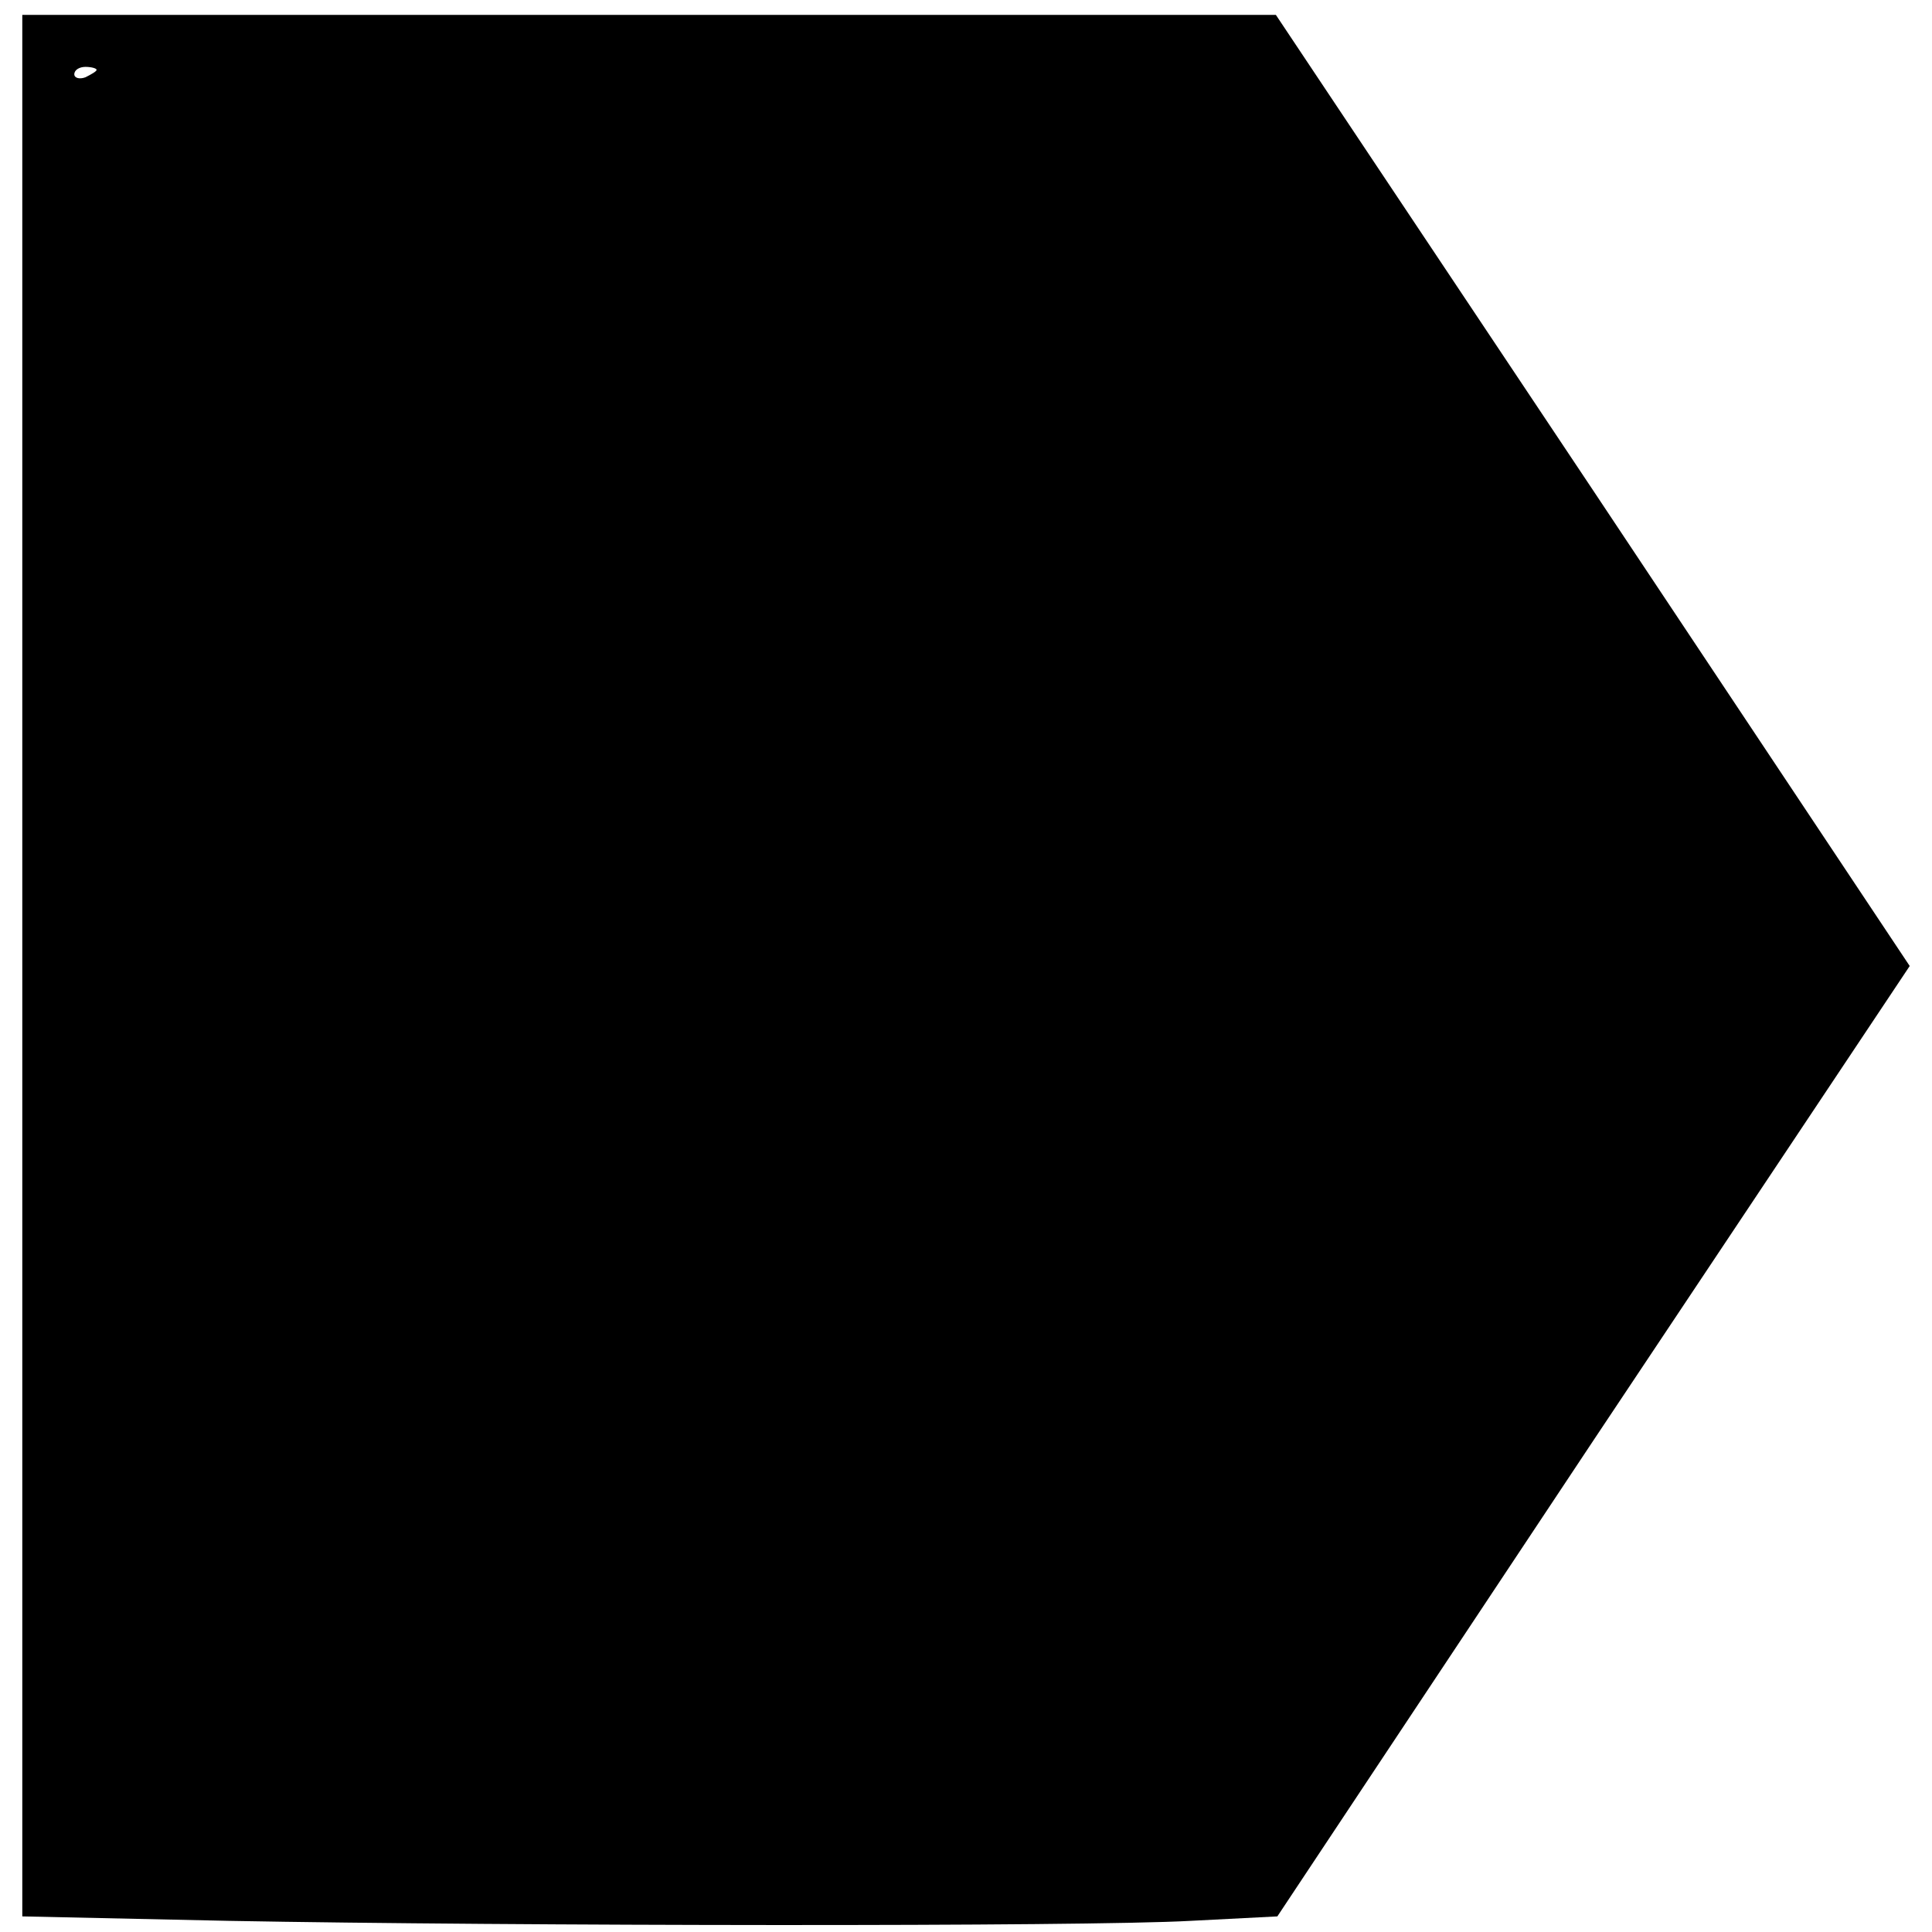
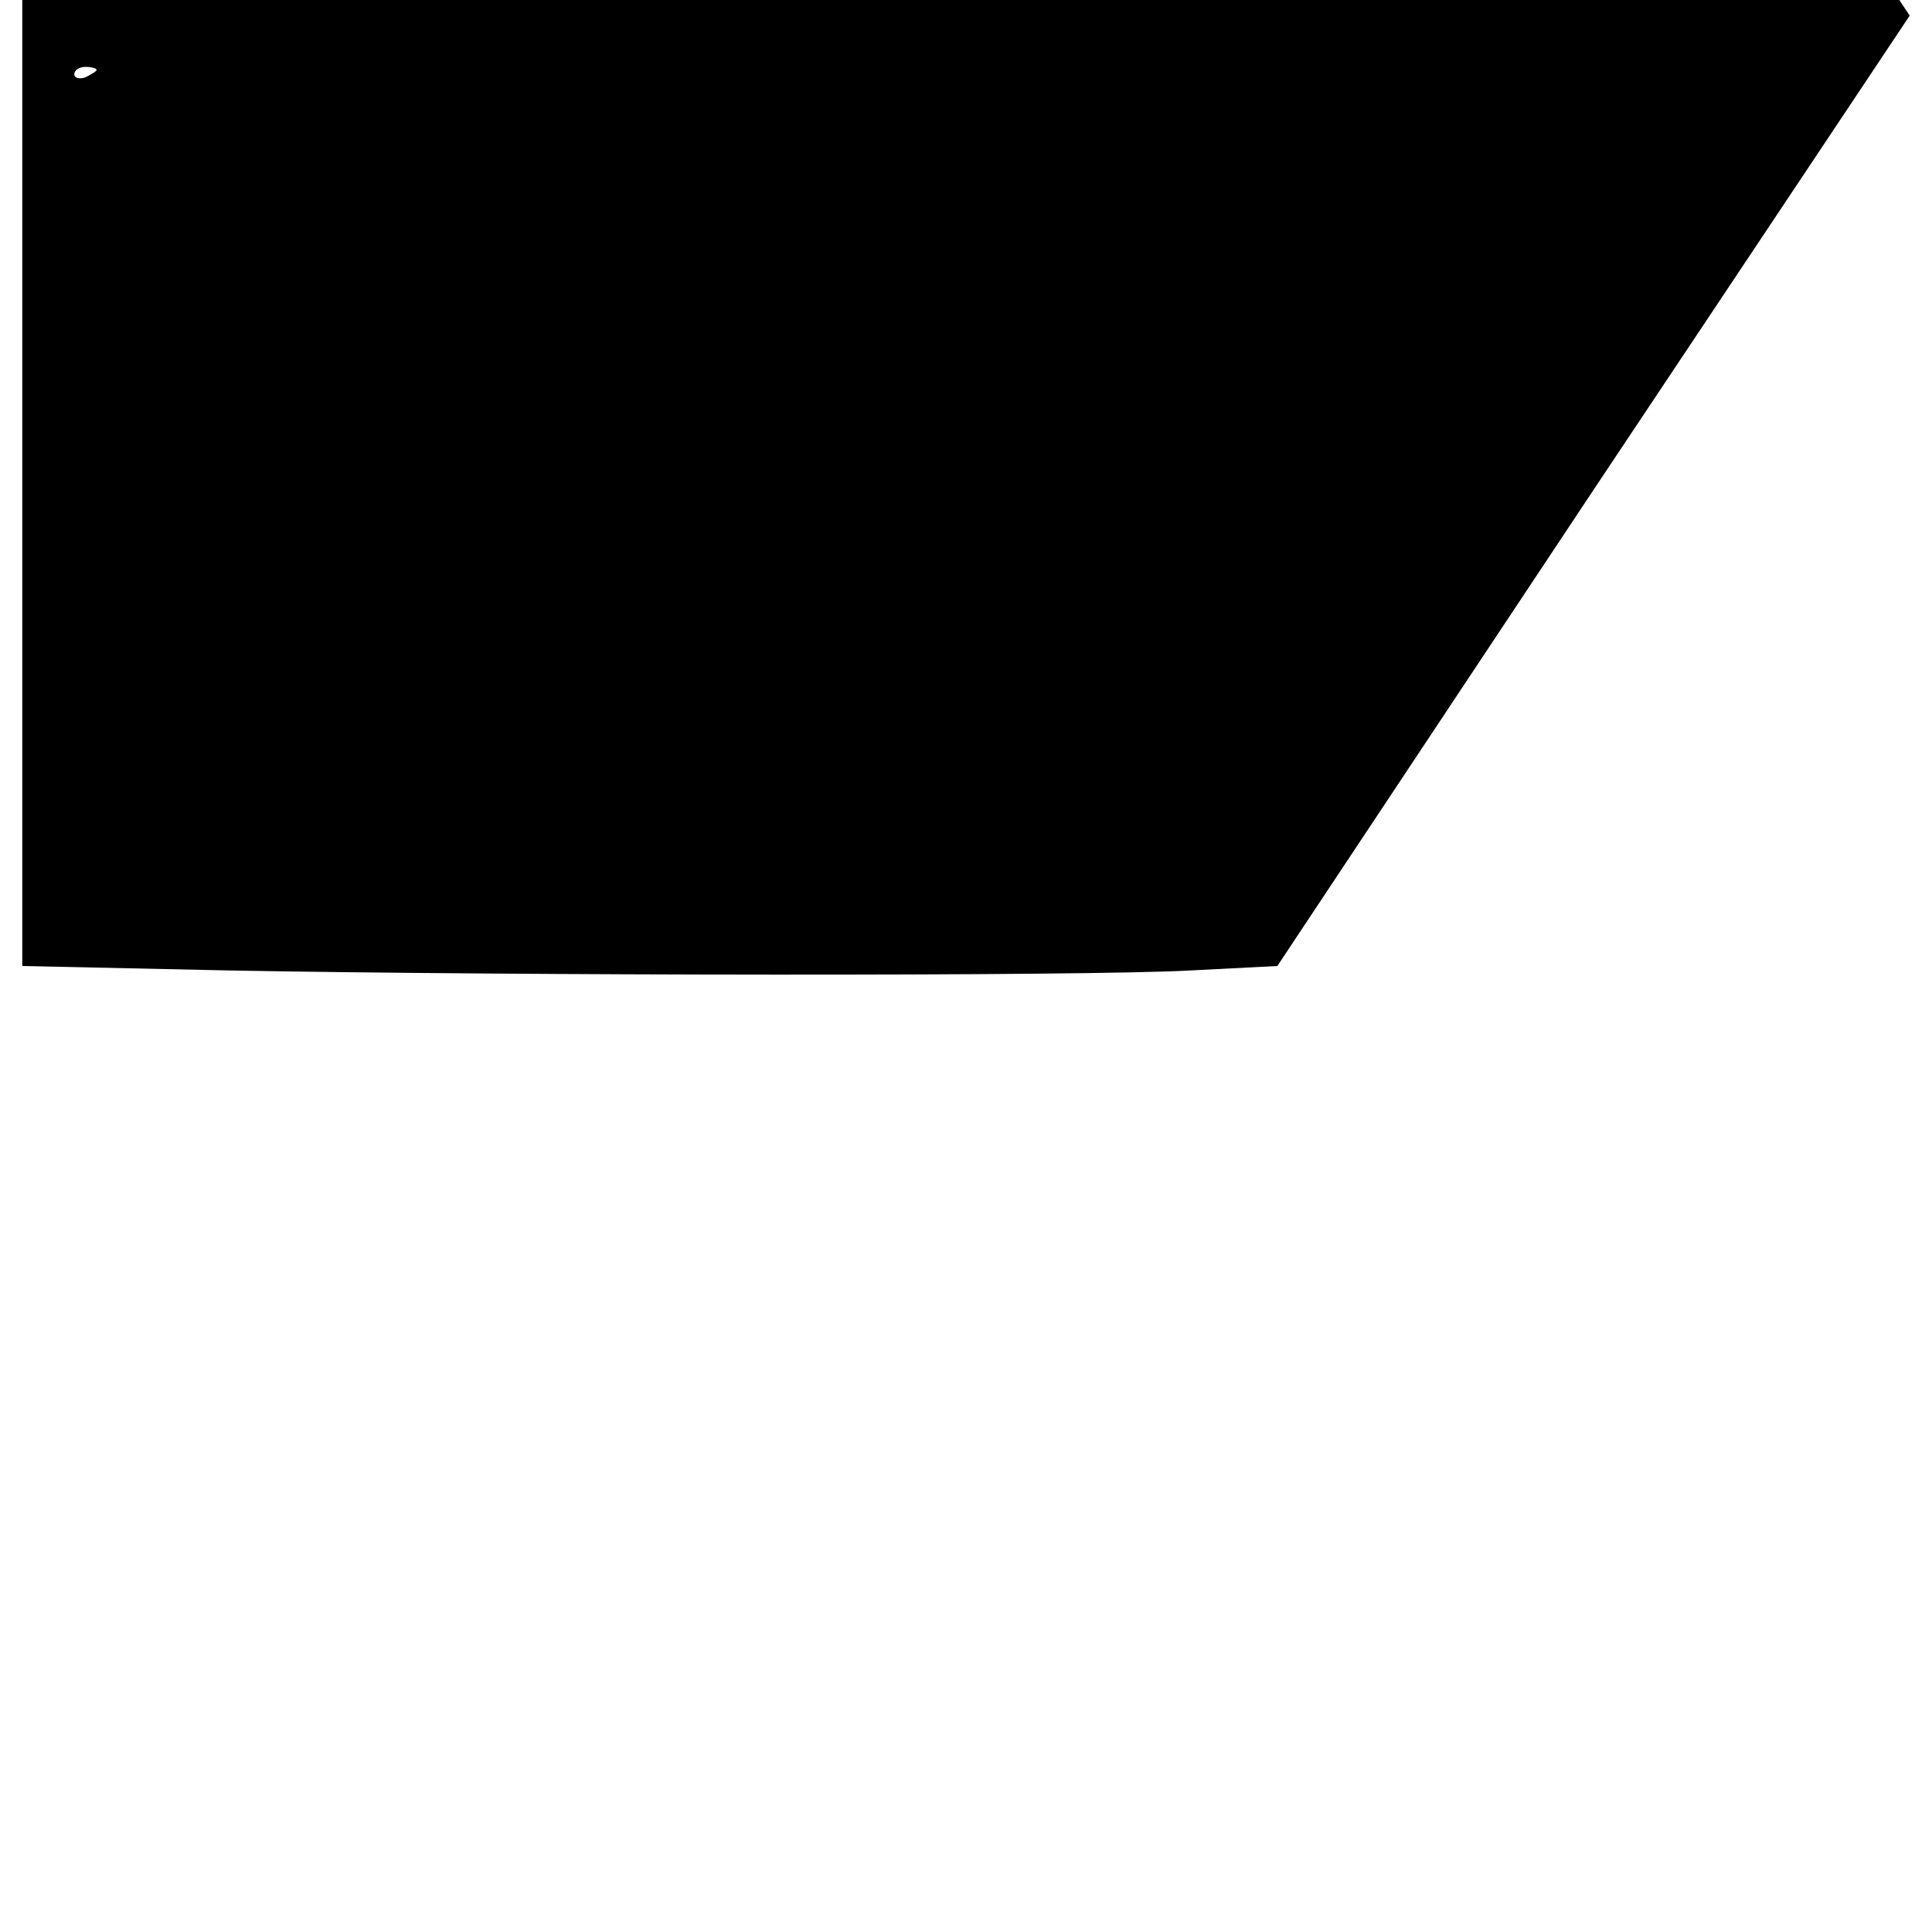
<svg xmlns="http://www.w3.org/2000/svg" height="260pt" preserveAspectRatio="xMidYMid meet" viewBox="0 0 260 260" width="260pt">
-   <path d="m30 1300v-1279l278-6c379-7 1151-8 1294 0l117 6 425 640 426 639-426 640-427 640h-843-844zm100 1206c0-2-7-6-15-10-8-3-15-1-15 4 0 6 7 10 15 10s15-2 15-4z" transform="matrix(.1 0 0 -.1 0 260)" />
+   <path d="m30 1300l278-6c379-7 1151-8 1294 0l117 6 425 640 426 639-426 640-427 640h-843-844zm100 1206c0-2-7-6-15-10-8-3-15-1-15 4 0 6 7 10 15 10s15-2 15-4z" transform="matrix(.1 0 0 -.1 0 260)" />
</svg>